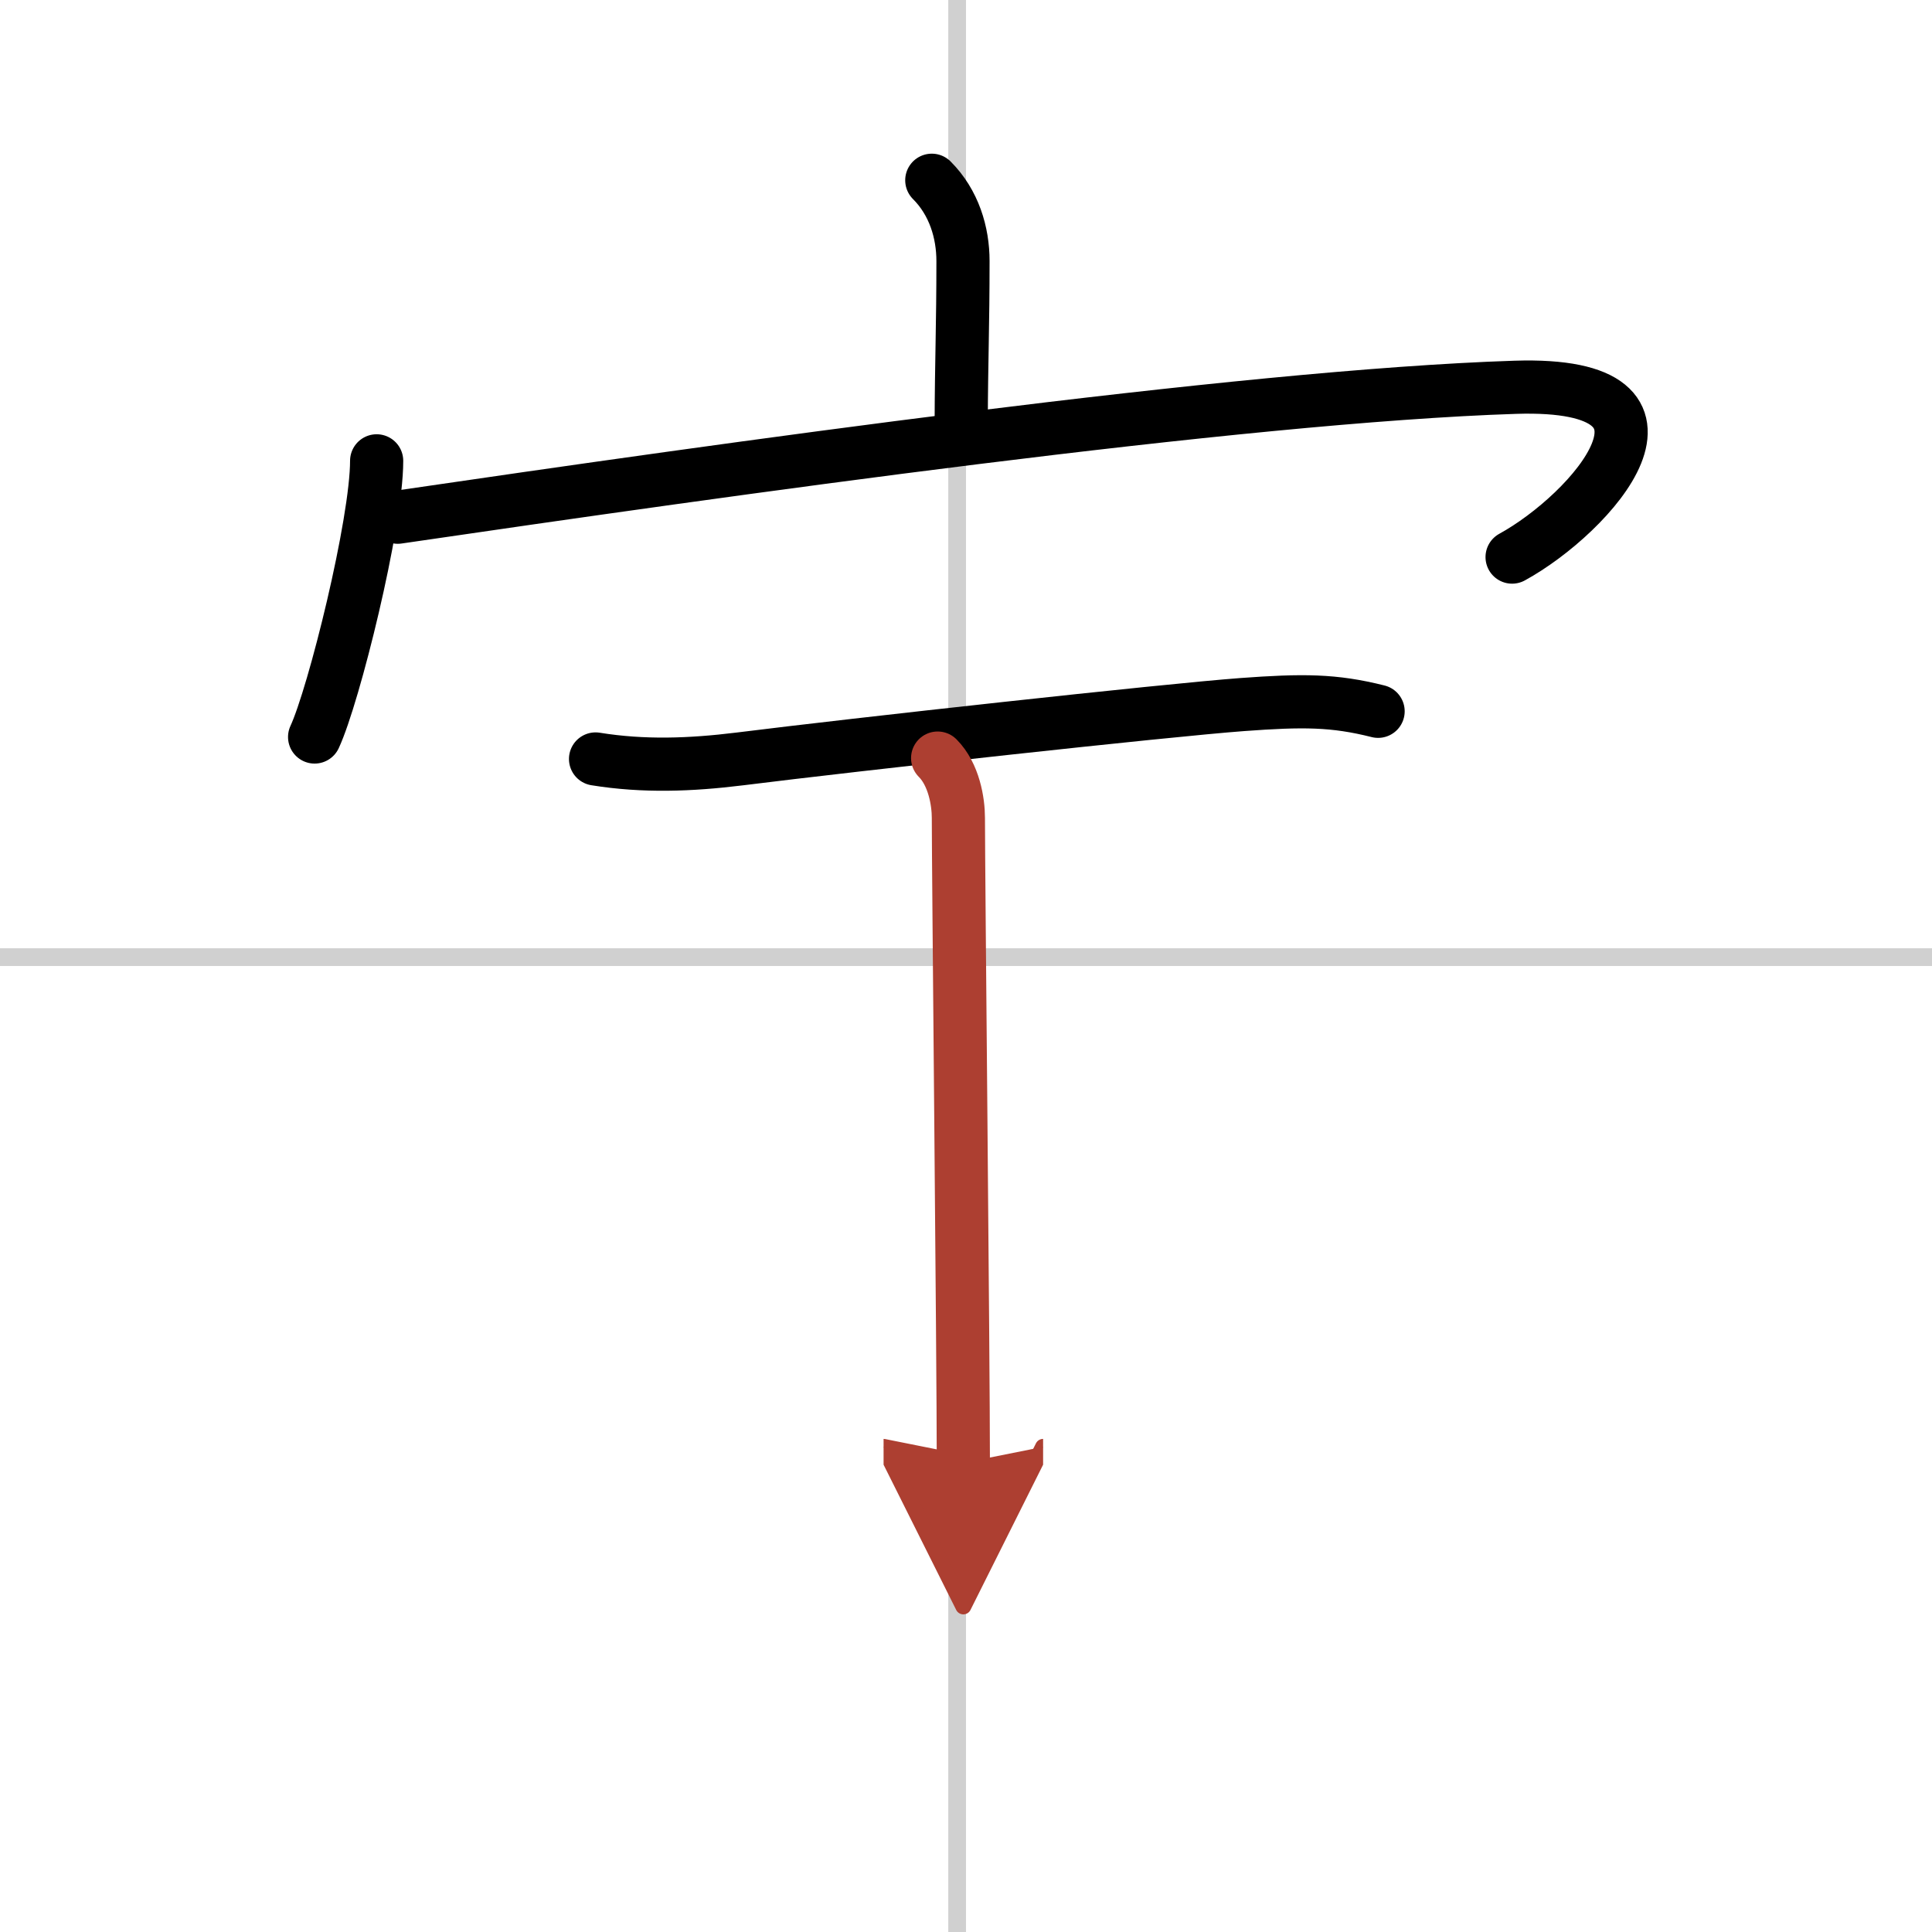
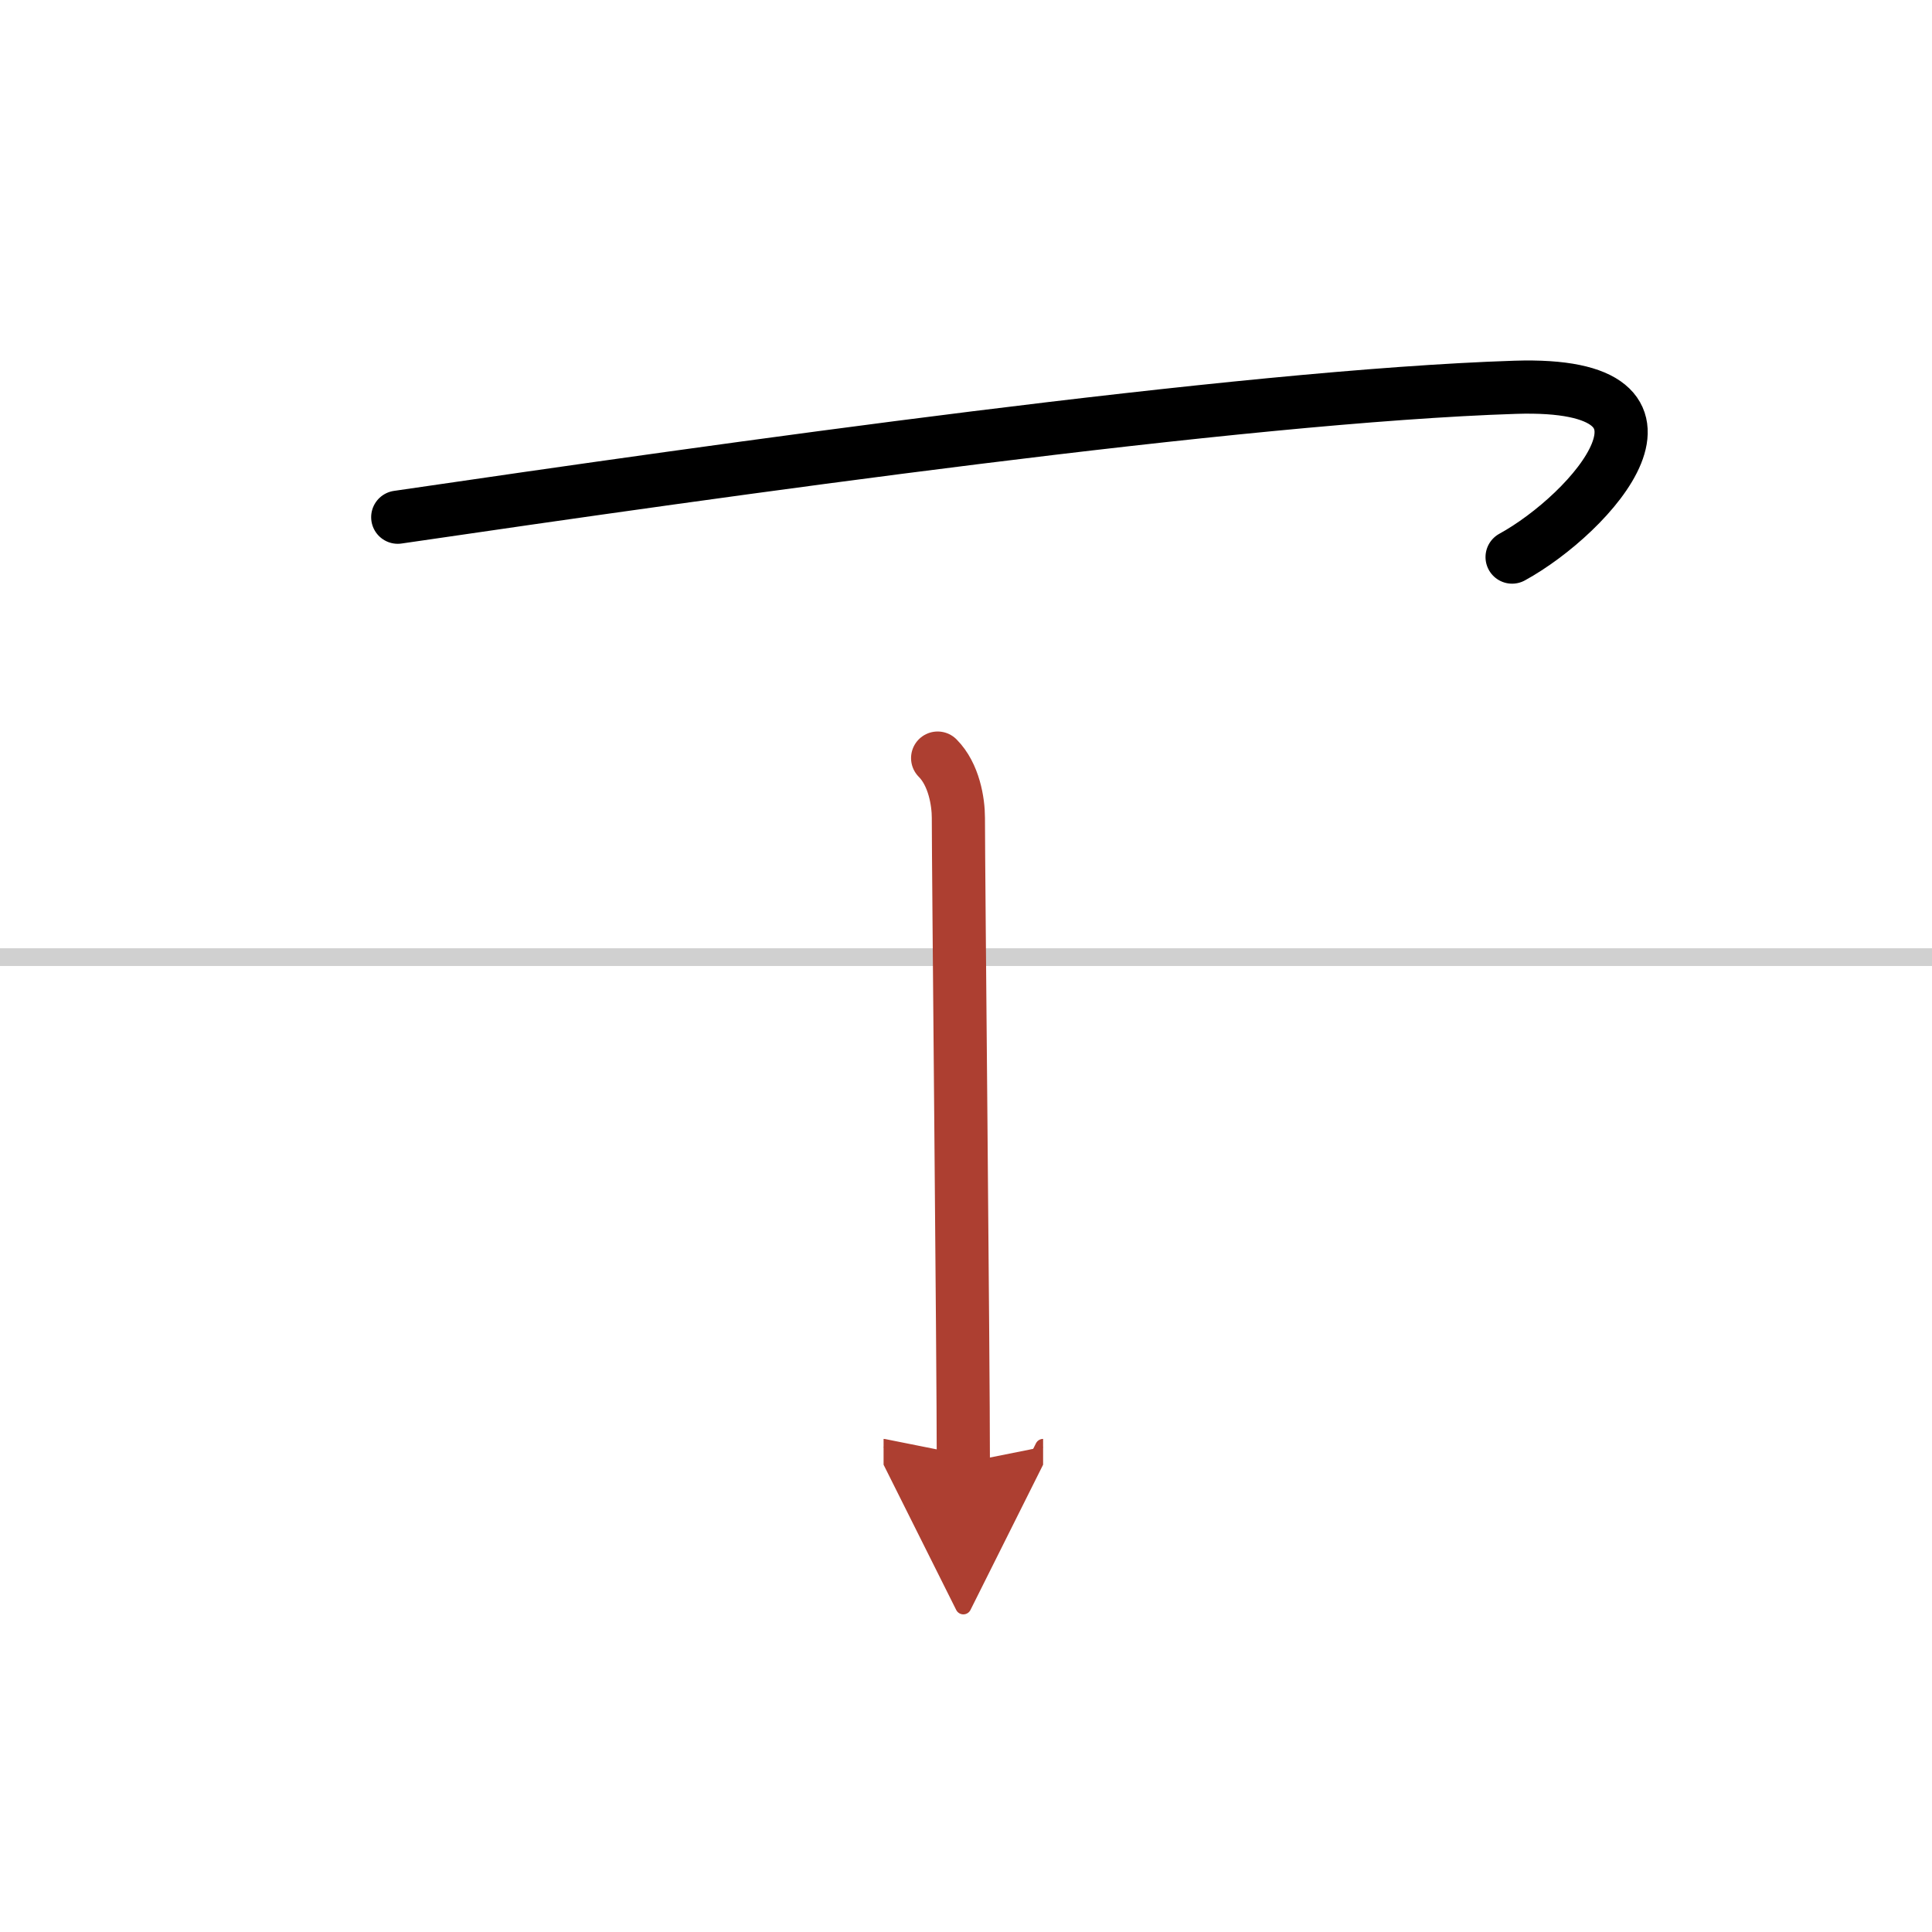
<svg xmlns="http://www.w3.org/2000/svg" width="400" height="400" viewBox="0 0 109 109">
  <defs>
    <marker id="a" markerWidth="4" orient="auto" refX="1" refY="5" viewBox="0 0 10 10">
      <polyline points="0 0 10 5 0 10 1 5" fill="#ad3f31" stroke="#ad3f31" />
    </marker>
  </defs>
  <g fill="none" stroke="#000" stroke-linecap="round" stroke-linejoin="round" stroke-width="3">
-     <rect width="100%" height="100%" fill="#fff" stroke="#fff" />
-     <line x1="54" x2="54" y2="109" stroke="#d0d0d0" stroke-width="1" />
    <line x2="109" y1="54" y2="54" stroke="#d0d0d0" stroke-width="1" />
-     <path d="m52.57 10.17c1.26 1.26 1.76 2.96 1.76 4.56 0 3.61-0.09 5.75-0.1 9.03" />
-     <path d="m21.25 26c0 3.53-2.41 13.23-3.5 15.58" />
    <path d="m22.44 29.18c18.31-2.68 47.53-6.83 63.05-7.33 11.01-0.35 4.26 7.15-0.18 9.58" />
-     <path d="m33.6 42.82c2.72 0.44 5.36 0.34 8.12 0 6.54-0.82 24.05-2.75 28.37-3.07 3.41-0.25 5.16-0.25 7.66 0.38" />
    <path d="m52.9 42.77c0.92 0.92 1.17 2.46 1.17 3.37 0 2.99 0.28 30.49 0.28 36.39" marker-end="url(#a)" stroke="#ad3f31" />
  </g>
</svg>